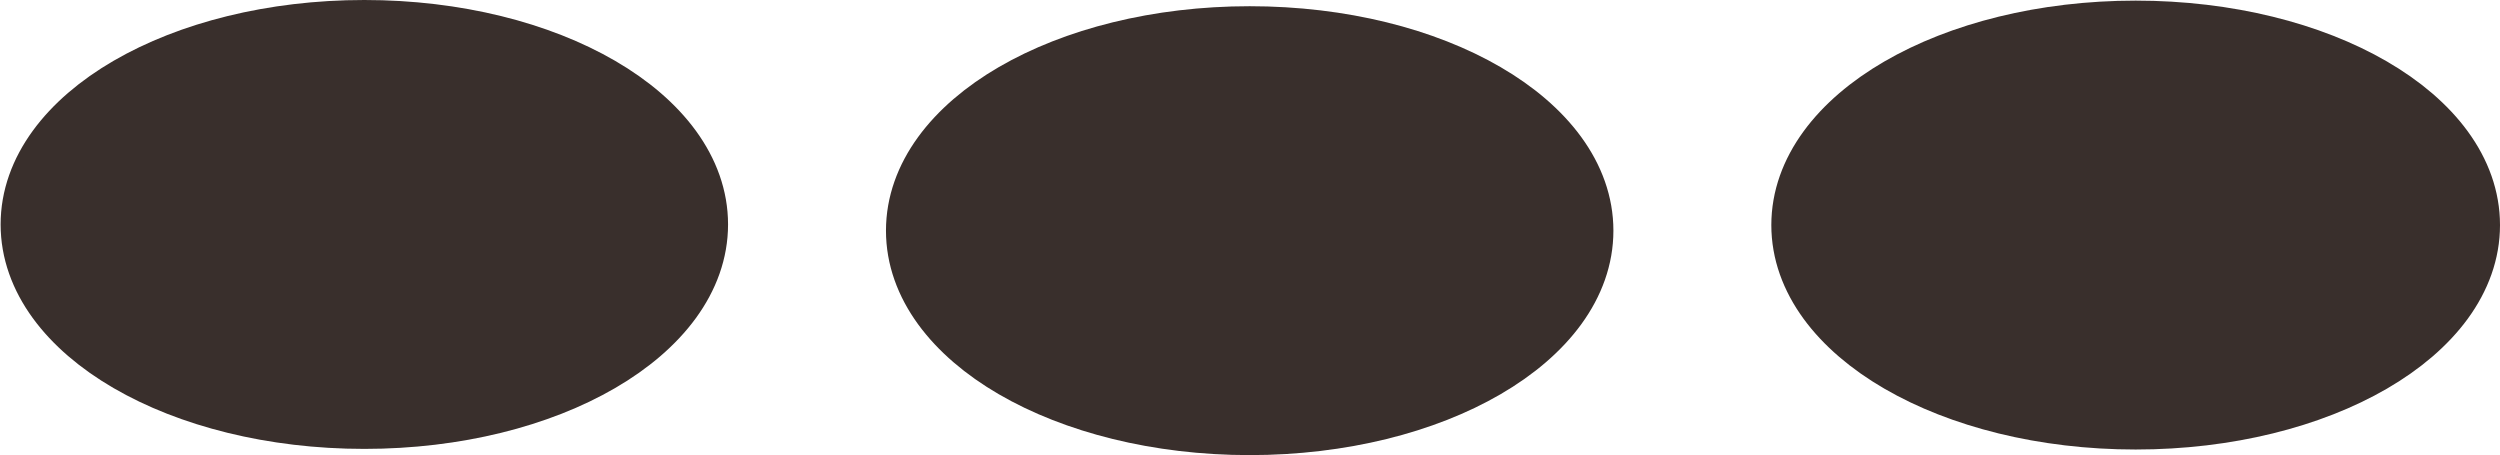
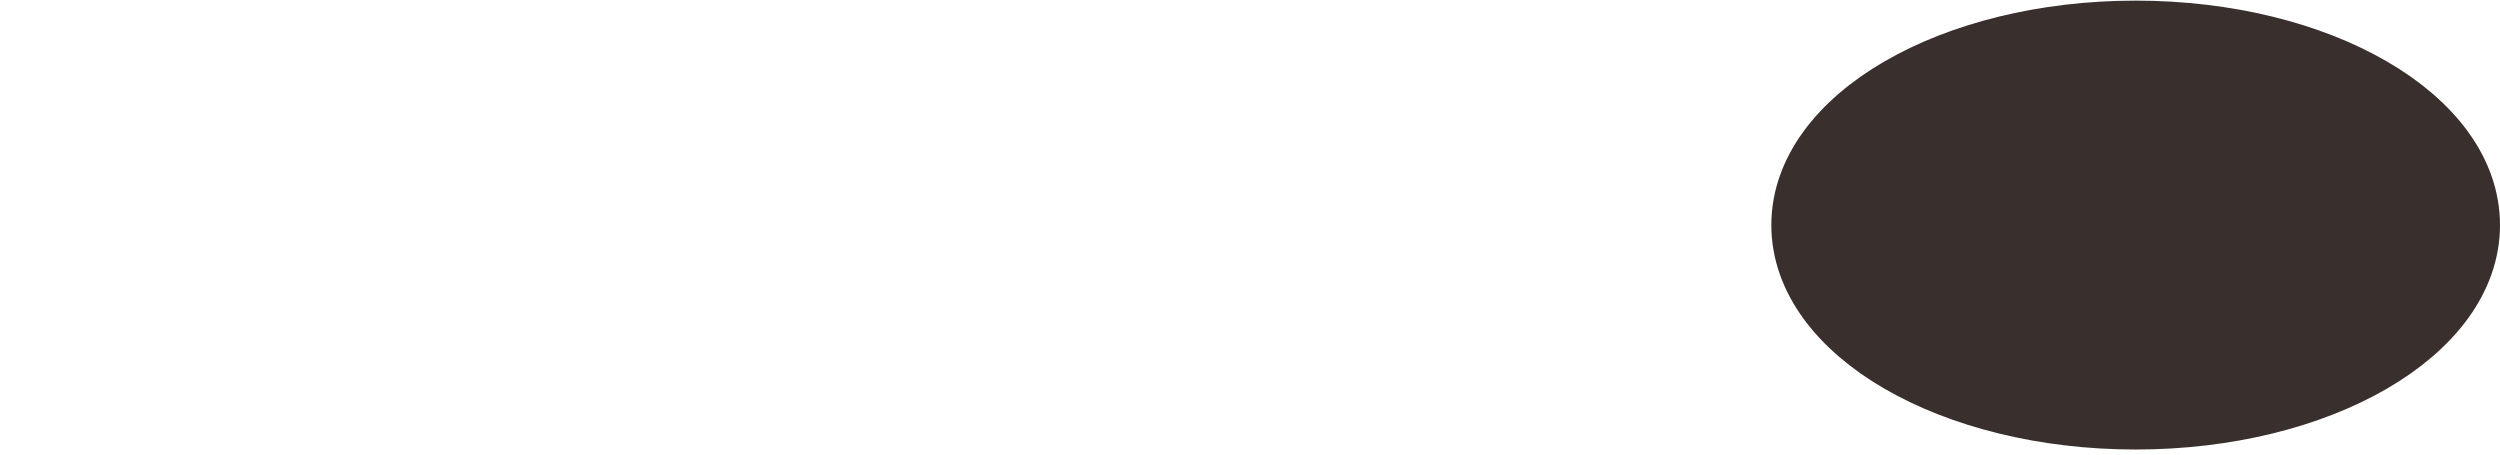
<svg xmlns="http://www.w3.org/2000/svg" viewBox="0 0 40.21 7.32">
  <defs>
    <style>.cls-1{fill:#392f2c;stroke:#392f2c;}</style>
  </defs>
  <title>skin-type-dots_03</title>
  <g id="Layer_2" data-name="Layer 2">
    <g id="Layer_1-2" data-name="Layer 1">
-       <ellipse class="cls-1" cx="5.86" cy="3.61" rx="5.35" ry="3.11" />
-       <ellipse class="cls-1" cx="20.1" cy="3.71" rx="5.35" ry="3.11" />
      <ellipse class="cls-1" cx="34.35" cy="3.62" rx="5.36" ry="3.11" />
    </g>
  </g>
</svg>